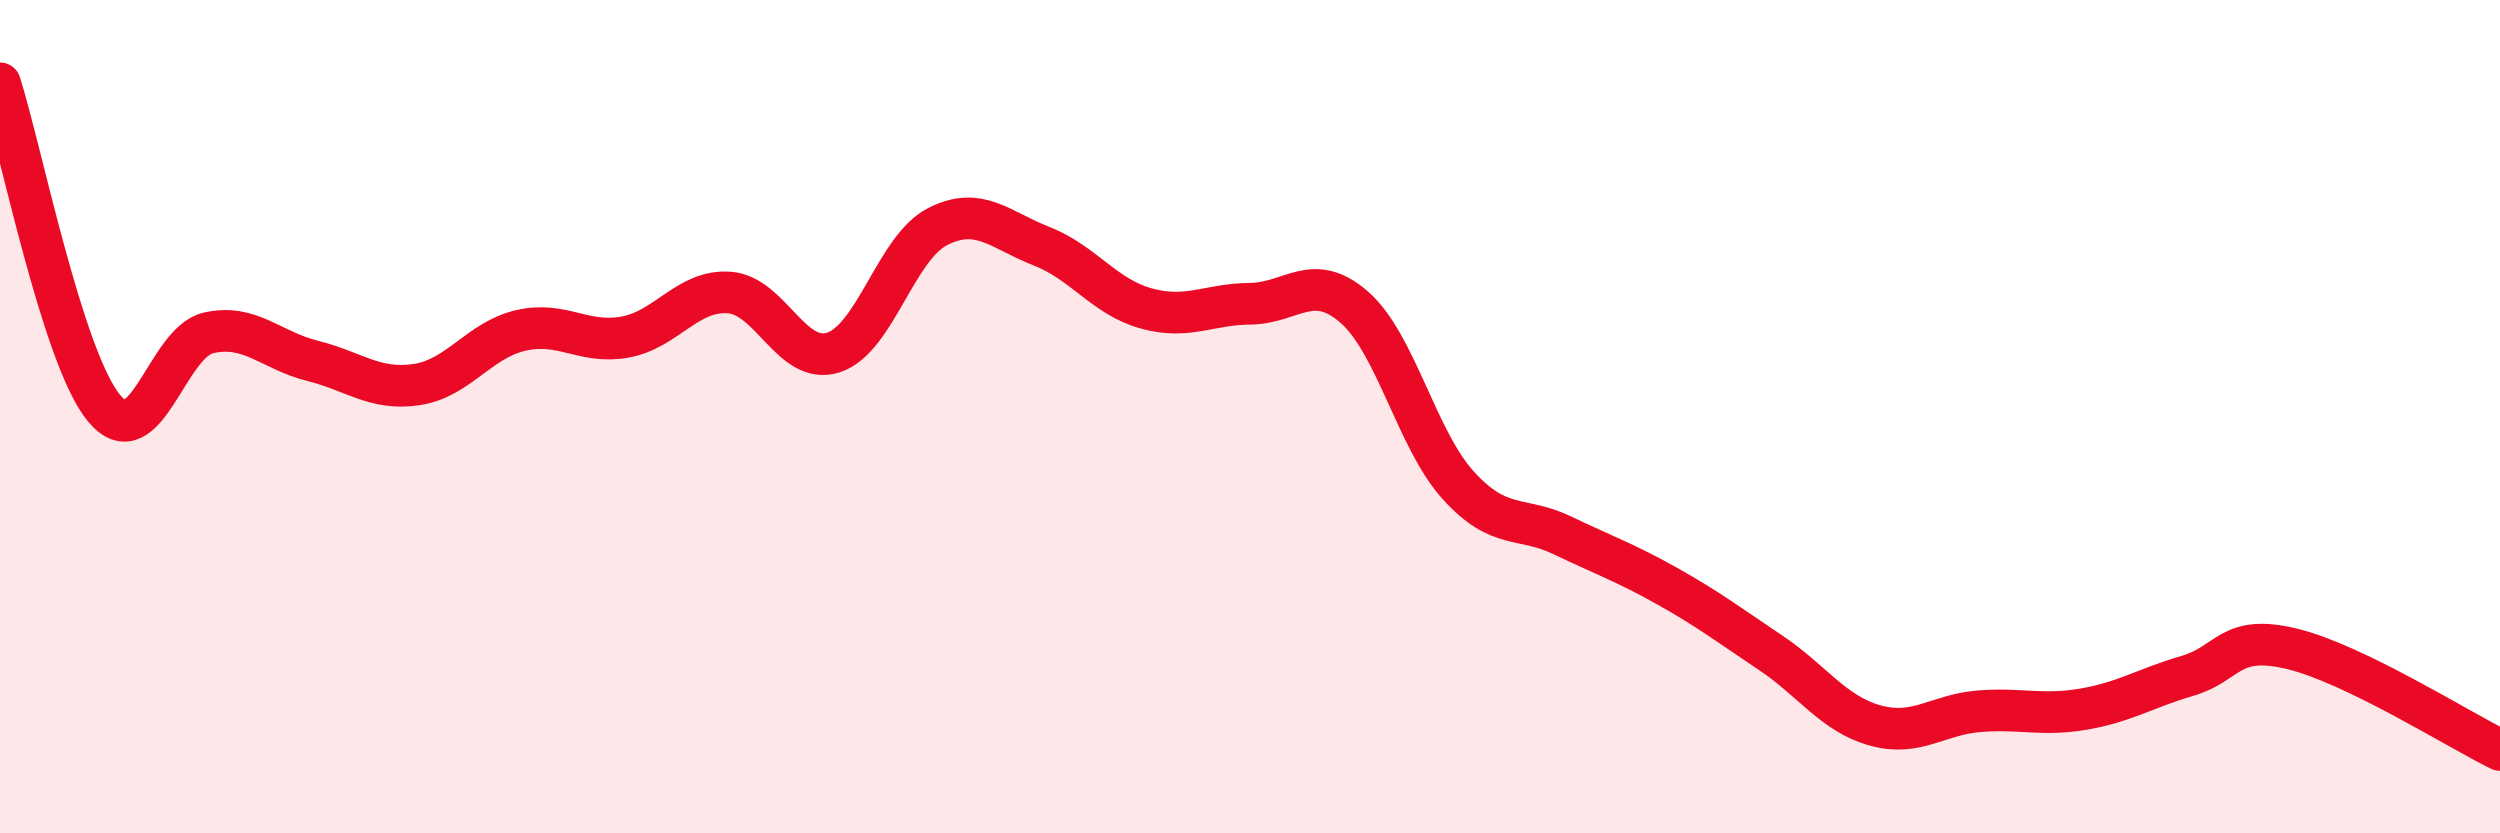
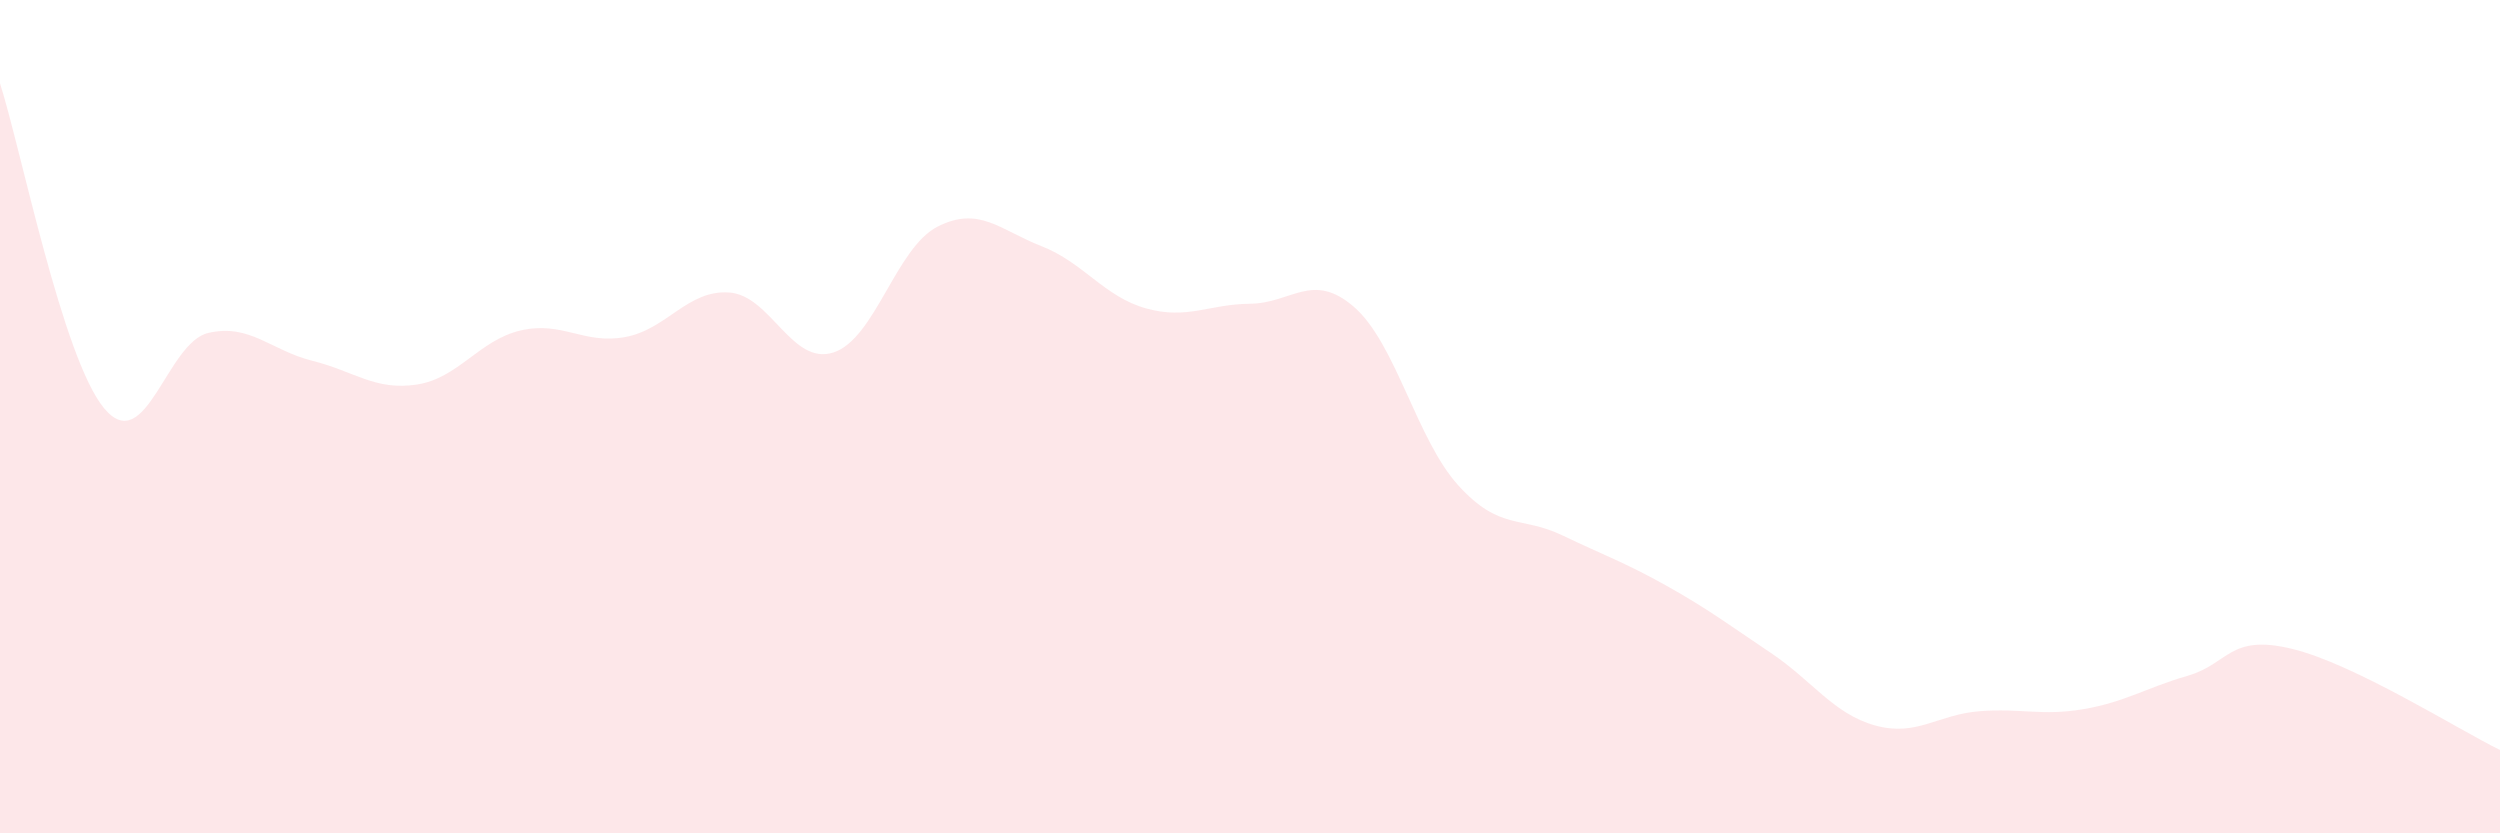
<svg xmlns="http://www.w3.org/2000/svg" width="60" height="20" viewBox="0 0 60 20">
  <path d="M 0,2 C 0.5,3.56 1.5,8.6 2.5,9.8 C 3.5,11 4,8.22 5,7.99 C 6,7.76 6.5,8.41 7.5,8.66 C 8.5,8.91 9,9.38 10,9.23 C 11,9.08 11.5,8.16 12.5,7.93 C 13.5,7.7 14,8.27 15,8.09 C 16,7.91 16.5,6.95 17.5,7.02 C 18.5,7.09 19,8.78 20,8.46 C 21,8.14 21.5,5.95 22.5,5.44 C 23.5,4.93 24,5.52 25,5.91 C 26,6.3 26.5,7.12 27.5,7.4 C 28.5,7.68 29,7.3 30,7.29 C 31,7.28 31.5,6.5 32.5,7.37 C 33.5,8.24 34,10.55 35,11.65 C 36,12.75 36.5,12.37 37.5,12.85 C 38.5,13.33 39,13.5 40,14.06 C 41,14.62 41.5,15 42.5,15.67 C 43.5,16.34 44,17.13 45,17.41 C 46,17.69 46.5,17.15 47.5,17.07 C 48.5,16.99 49,17.19 50,17.02 C 51,16.85 51.5,16.51 52.5,16.22 C 53.5,15.93 53.5,15.21 55,15.57 C 56.5,15.93 59,17.51 60,18L60 20L0 20Z" fill="#EB0A25" opacity="0.1" stroke-linecap="round" stroke-linejoin="round" />
-   <path d="M 0,2 C 0.5,3.56 1.5,8.6 2.5,9.8 C 3.5,11 4,8.22 5,7.99 C 6,7.76 6.5,8.41 7.5,8.66 C 8.5,8.91 9,9.38 10,9.23 C 11,9.08 11.5,8.16 12.5,7.93 C 13.5,7.7 14,8.27 15,8.09 C 16,7.91 16.5,6.95 17.5,7.02 C 18.5,7.09 19,8.78 20,8.46 C 21,8.14 21.5,5.95 22.5,5.44 C 23.5,4.93 24,5.52 25,5.91 C 26,6.3 26.5,7.12 27.5,7.4 C 28.5,7.68 29,7.3 30,7.29 C 31,7.28 31.5,6.5 32.5,7.37 C 33.5,8.24 34,10.55 35,11.65 C 36,12.75 36.5,12.37 37.5,12.85 C 38.5,13.33 39,13.5 40,14.06 C 41,14.62 41.5,15 42.5,15.67 C 43.5,16.34 44,17.13 45,17.41 C 46,17.69 46.5,17.15 47.5,17.07 C 48.5,16.99 49,17.19 50,17.02 C 51,16.85 51.5,16.51 52.5,16.22 C 53.5,15.93 53.5,15.21 55,15.57 C 56.5,15.93 59,17.51 60,18" stroke="#EB0A25" stroke-width="1" fill="none" stroke-linecap="round" stroke-linejoin="round" />
</svg>